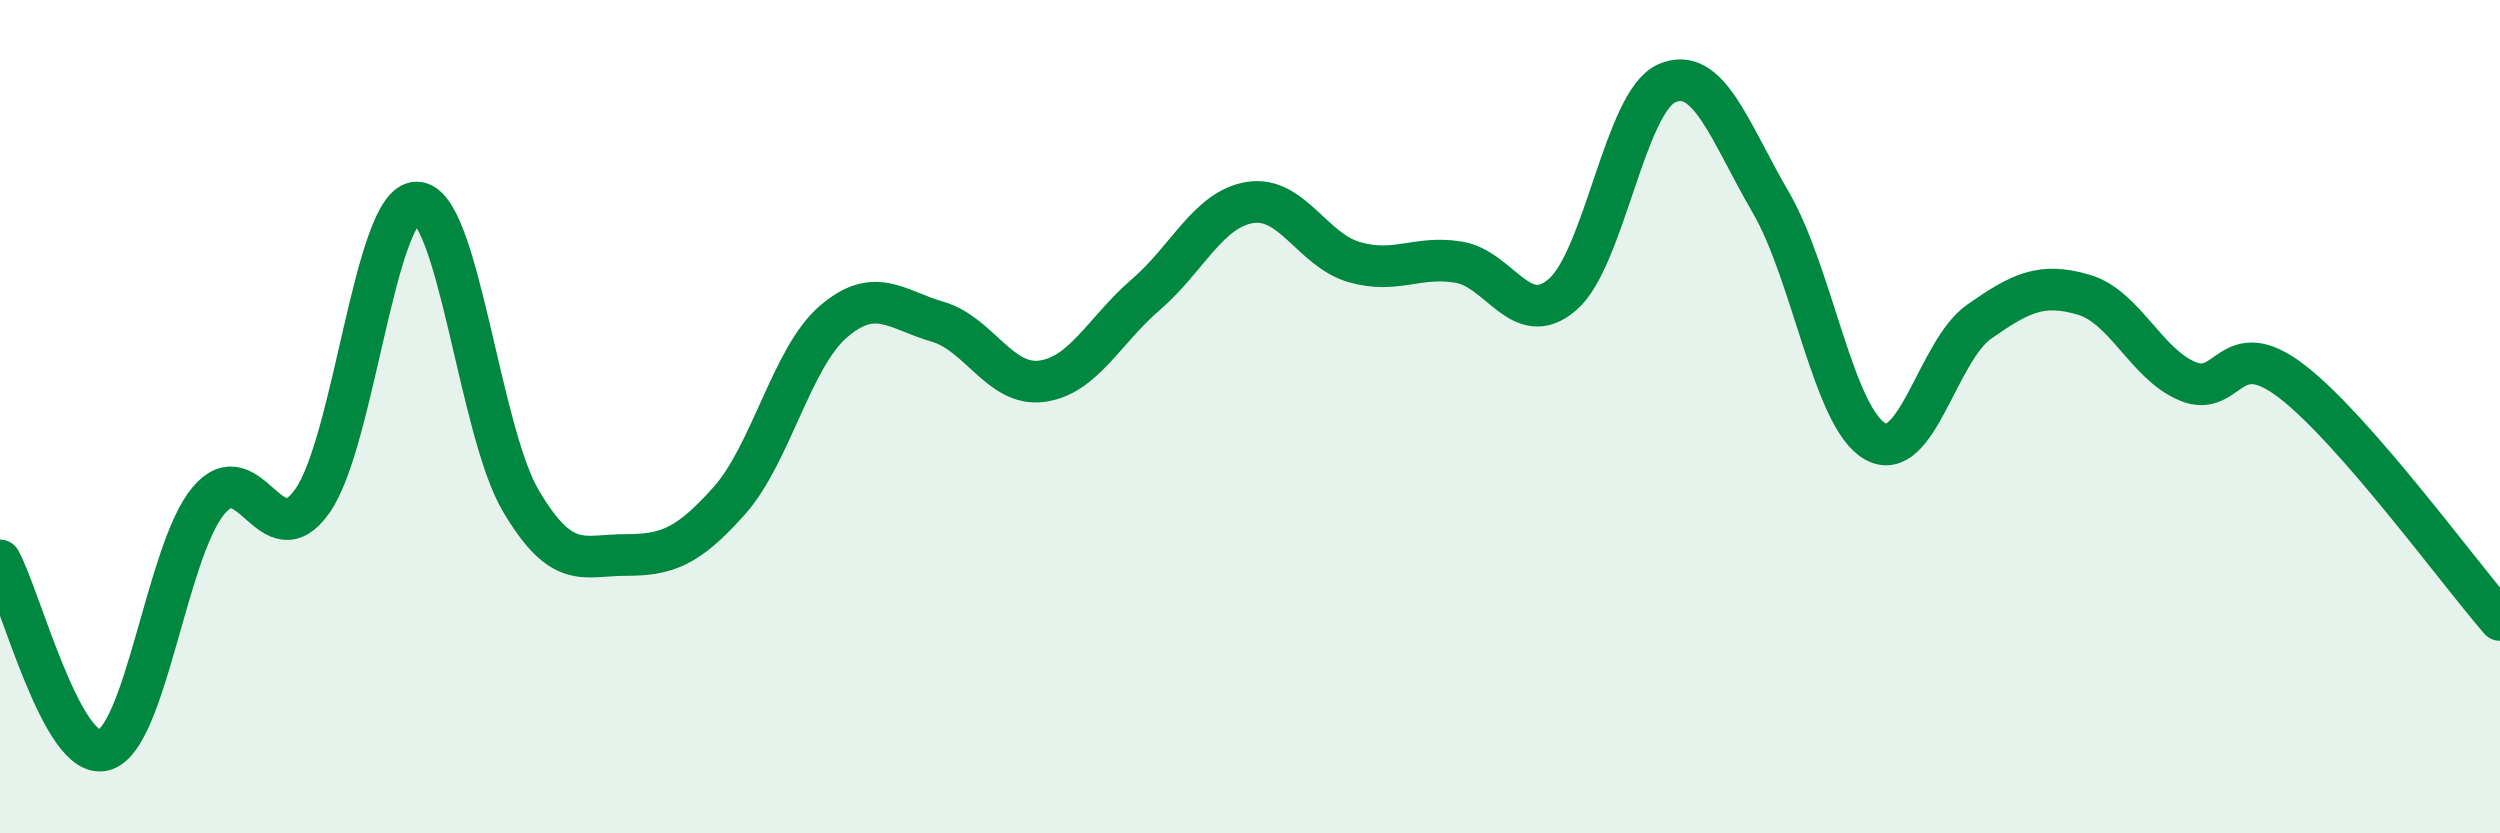
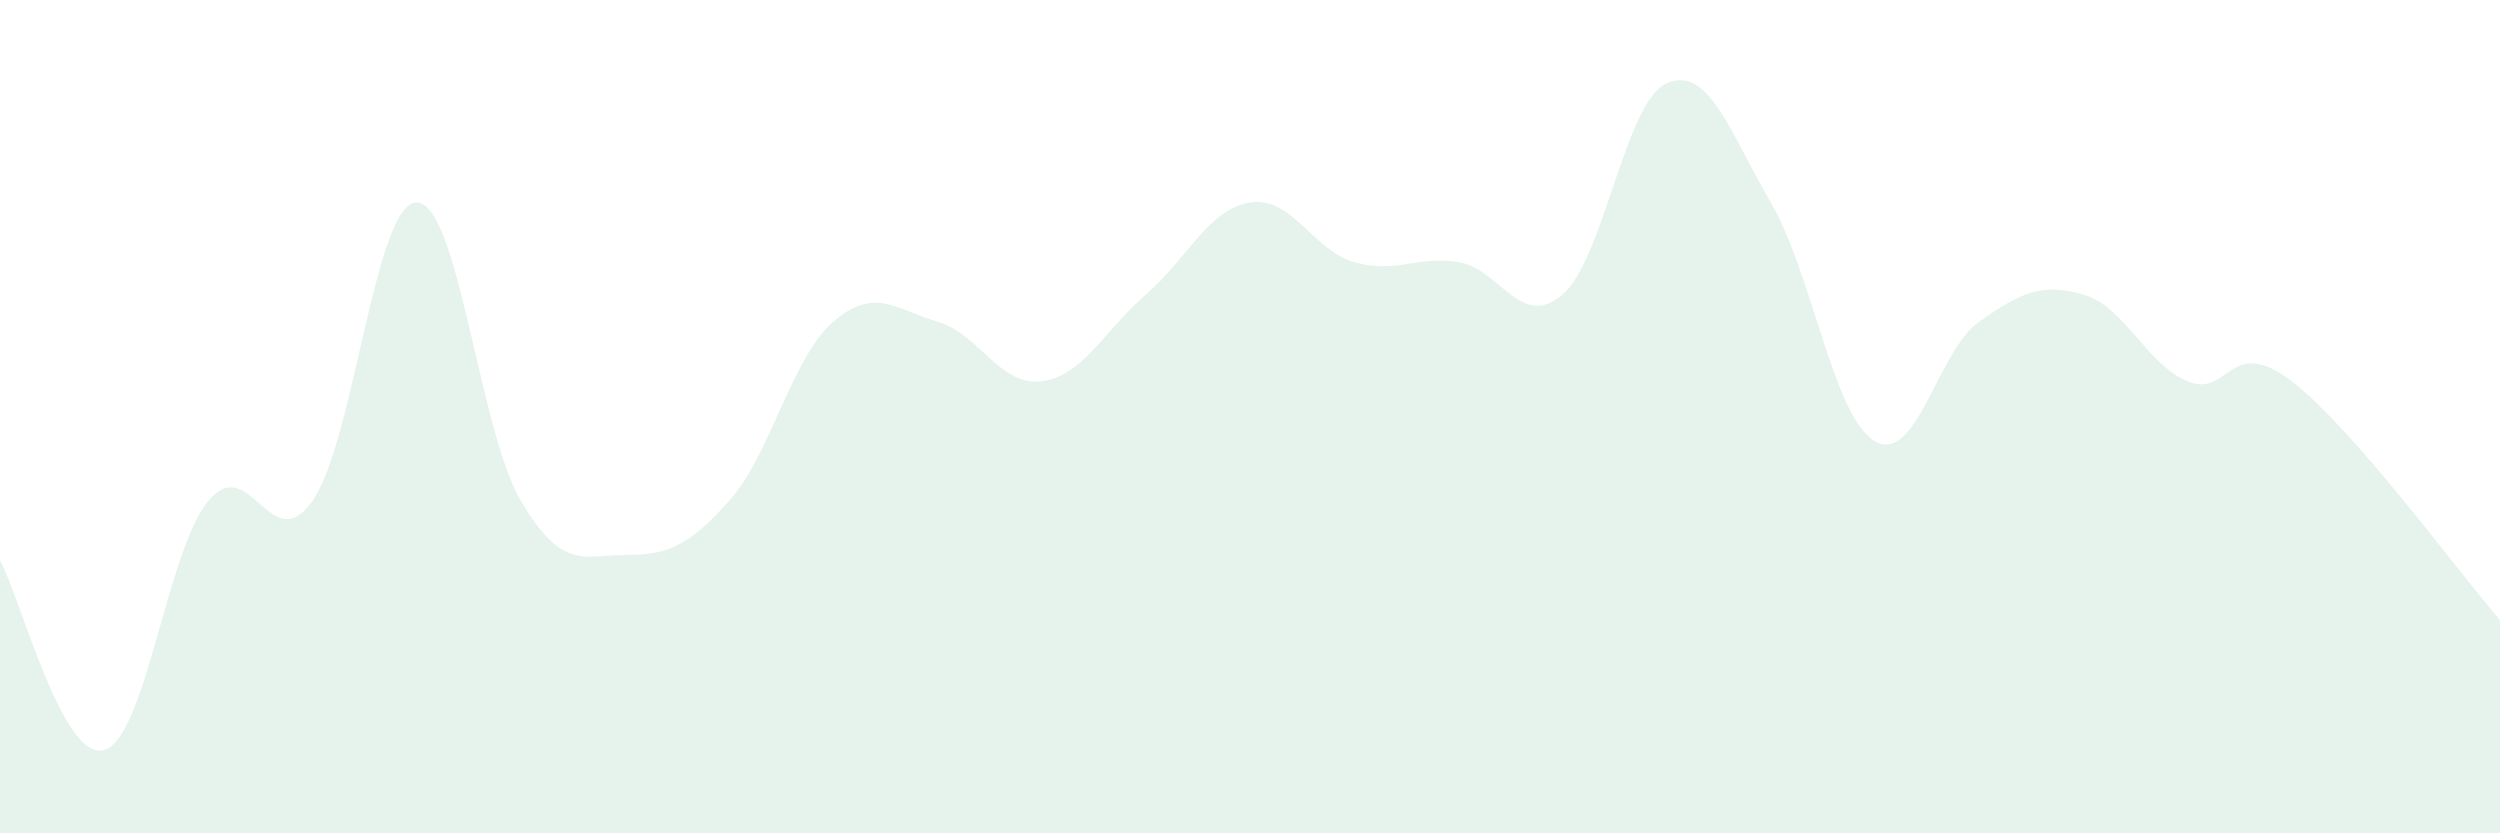
<svg xmlns="http://www.w3.org/2000/svg" width="60" height="20" viewBox="0 0 60 20">
  <path d="M 0,13.45 C 0.5,14.36 1.5,18.29 2.5,18 C 3.5,17.71 4,13.22 5,12.02 C 6,10.82 6.5,13.45 7.5,12.02 C 8.5,10.59 9,4.86 10,4.86 C 11,4.86 11.5,10.33 12.5,12.02 C 13.5,13.71 14,13.32 15,13.32 C 16,13.32 16.5,13.14 17.5,12.02 C 18.5,10.9 19,8.58 20,7.72 C 21,6.86 21.5,7.43 22.5,7.72 C 23.5,8.01 24,9.28 25,9.15 C 26,9.02 26.5,7.93 27.5,7.07 C 28.5,6.21 29,5.02 30,4.86 C 31,4.7 31.5,6 32.5,6.29 C 33.5,6.58 34,6.13 35,6.29 C 36,6.45 36.5,7.93 37.5,7.07 C 38.5,6.21 39,2.44 40,2 C 41,1.56 41.5,3.14 42.5,4.86 C 43.5,6.58 44,10.02 45,10.59 C 46,11.16 46.5,8.42 47.5,7.72 C 48.5,7.02 49,6.78 50,7.07 C 51,7.36 51.5,8.73 52.5,9.15 C 53.5,9.57 53.5,8 55,9.15 C 56.5,10.3 59,13.73 60,14.88L60 20L0 20Z" fill="#008740" opacity="0.1" stroke-linecap="round" stroke-linejoin="round" />
-   <path d="M 0,13.45 C 0.5,14.36 1.5,18.29 2.5,18 C 3.5,17.71 4,13.22 5,12.02 C 6,10.82 6.5,13.45 7.5,12.02 C 8.5,10.59 9,4.86 10,4.86 C 11,4.86 11.5,10.33 12.5,12.02 C 13.5,13.71 14,13.32 15,13.32 C 16,13.32 16.5,13.14 17.5,12.02 C 18.5,10.9 19,8.58 20,7.72 C 21,6.86 21.5,7.43 22.5,7.72 C 23.5,8.01 24,9.28 25,9.15 C 26,9.02 26.5,7.93 27.5,7.07 C 28.5,6.21 29,5.02 30,4.86 C 31,4.7 31.5,6 32.5,6.29 C 33.5,6.58 34,6.13 35,6.29 C 36,6.45 36.5,7.93 37.5,7.07 C 38.5,6.21 39,2.44 40,2 C 41,1.56 41.5,3.14 42.5,4.86 C 43.5,6.58 44,10.02 45,10.59 C 46,11.16 46.5,8.42 47.5,7.72 C 48.5,7.02 49,6.78 50,7.07 C 51,7.36 51.5,8.73 52.5,9.15 C 53.5,9.57 53.5,8 55,9.15 C 56.5,10.3 59,13.73 60,14.88" stroke="#008740" stroke-width="1" fill="none" stroke-linecap="round" stroke-linejoin="round" />
</svg>